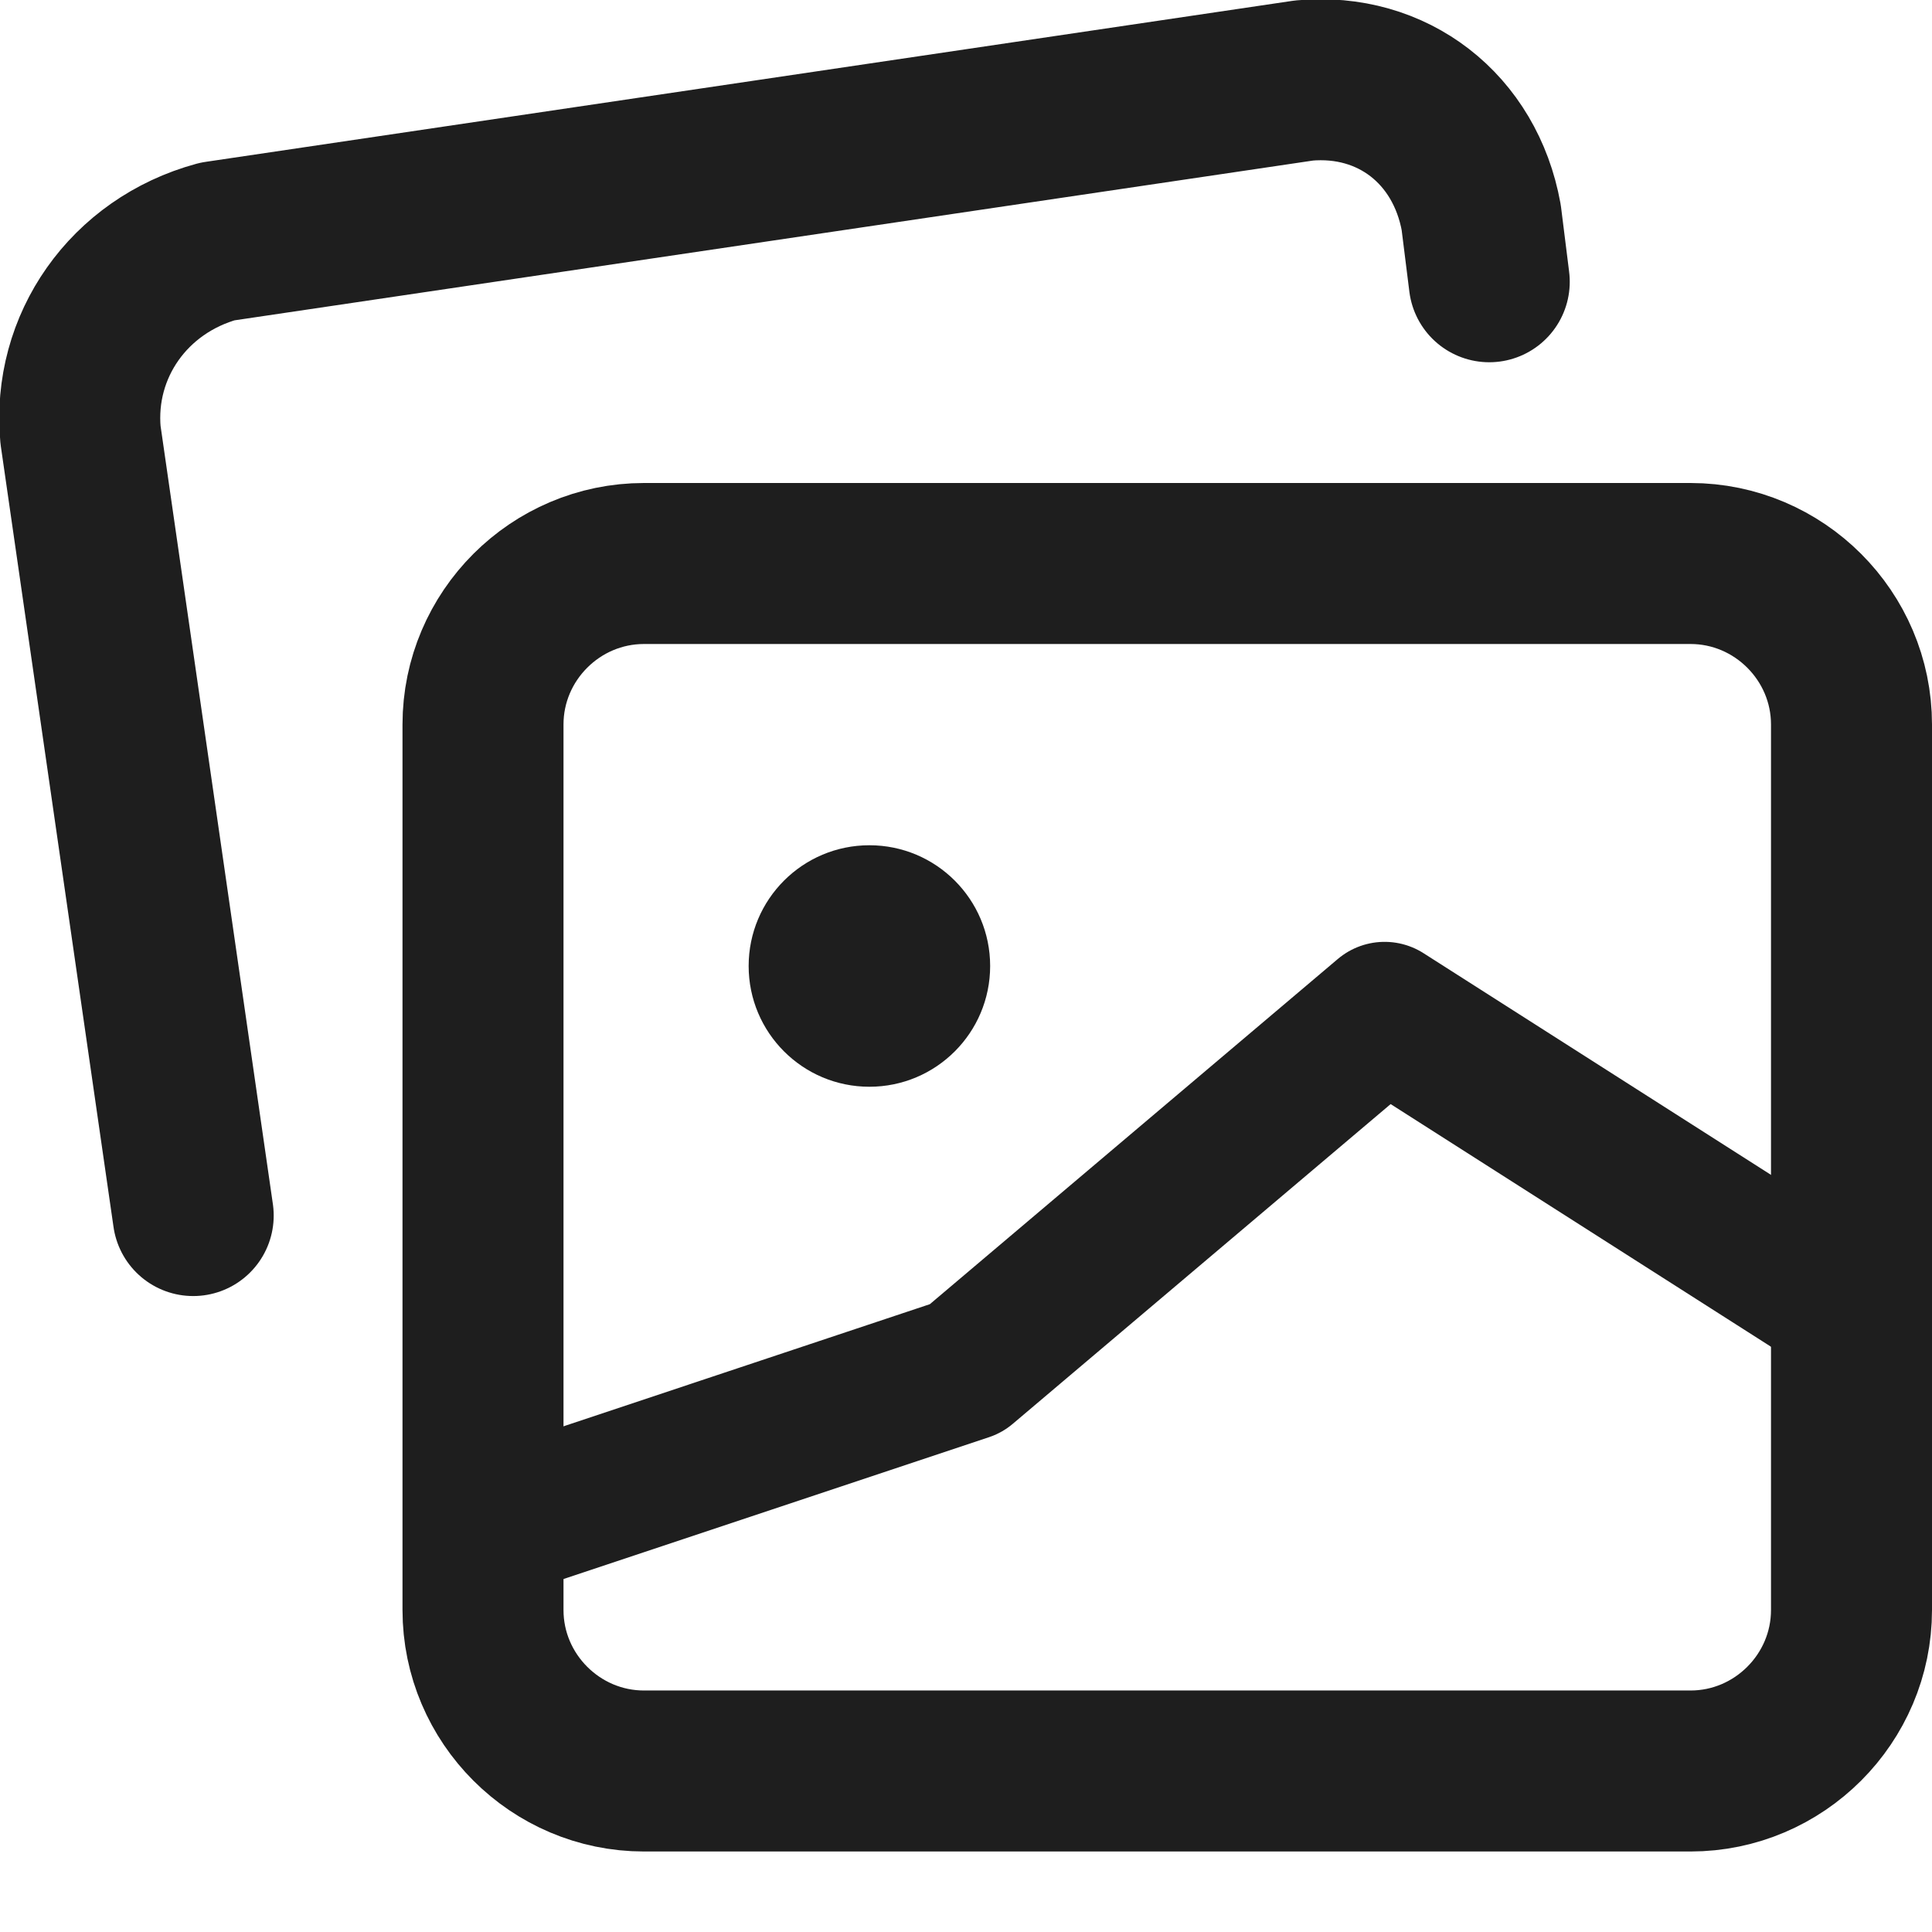
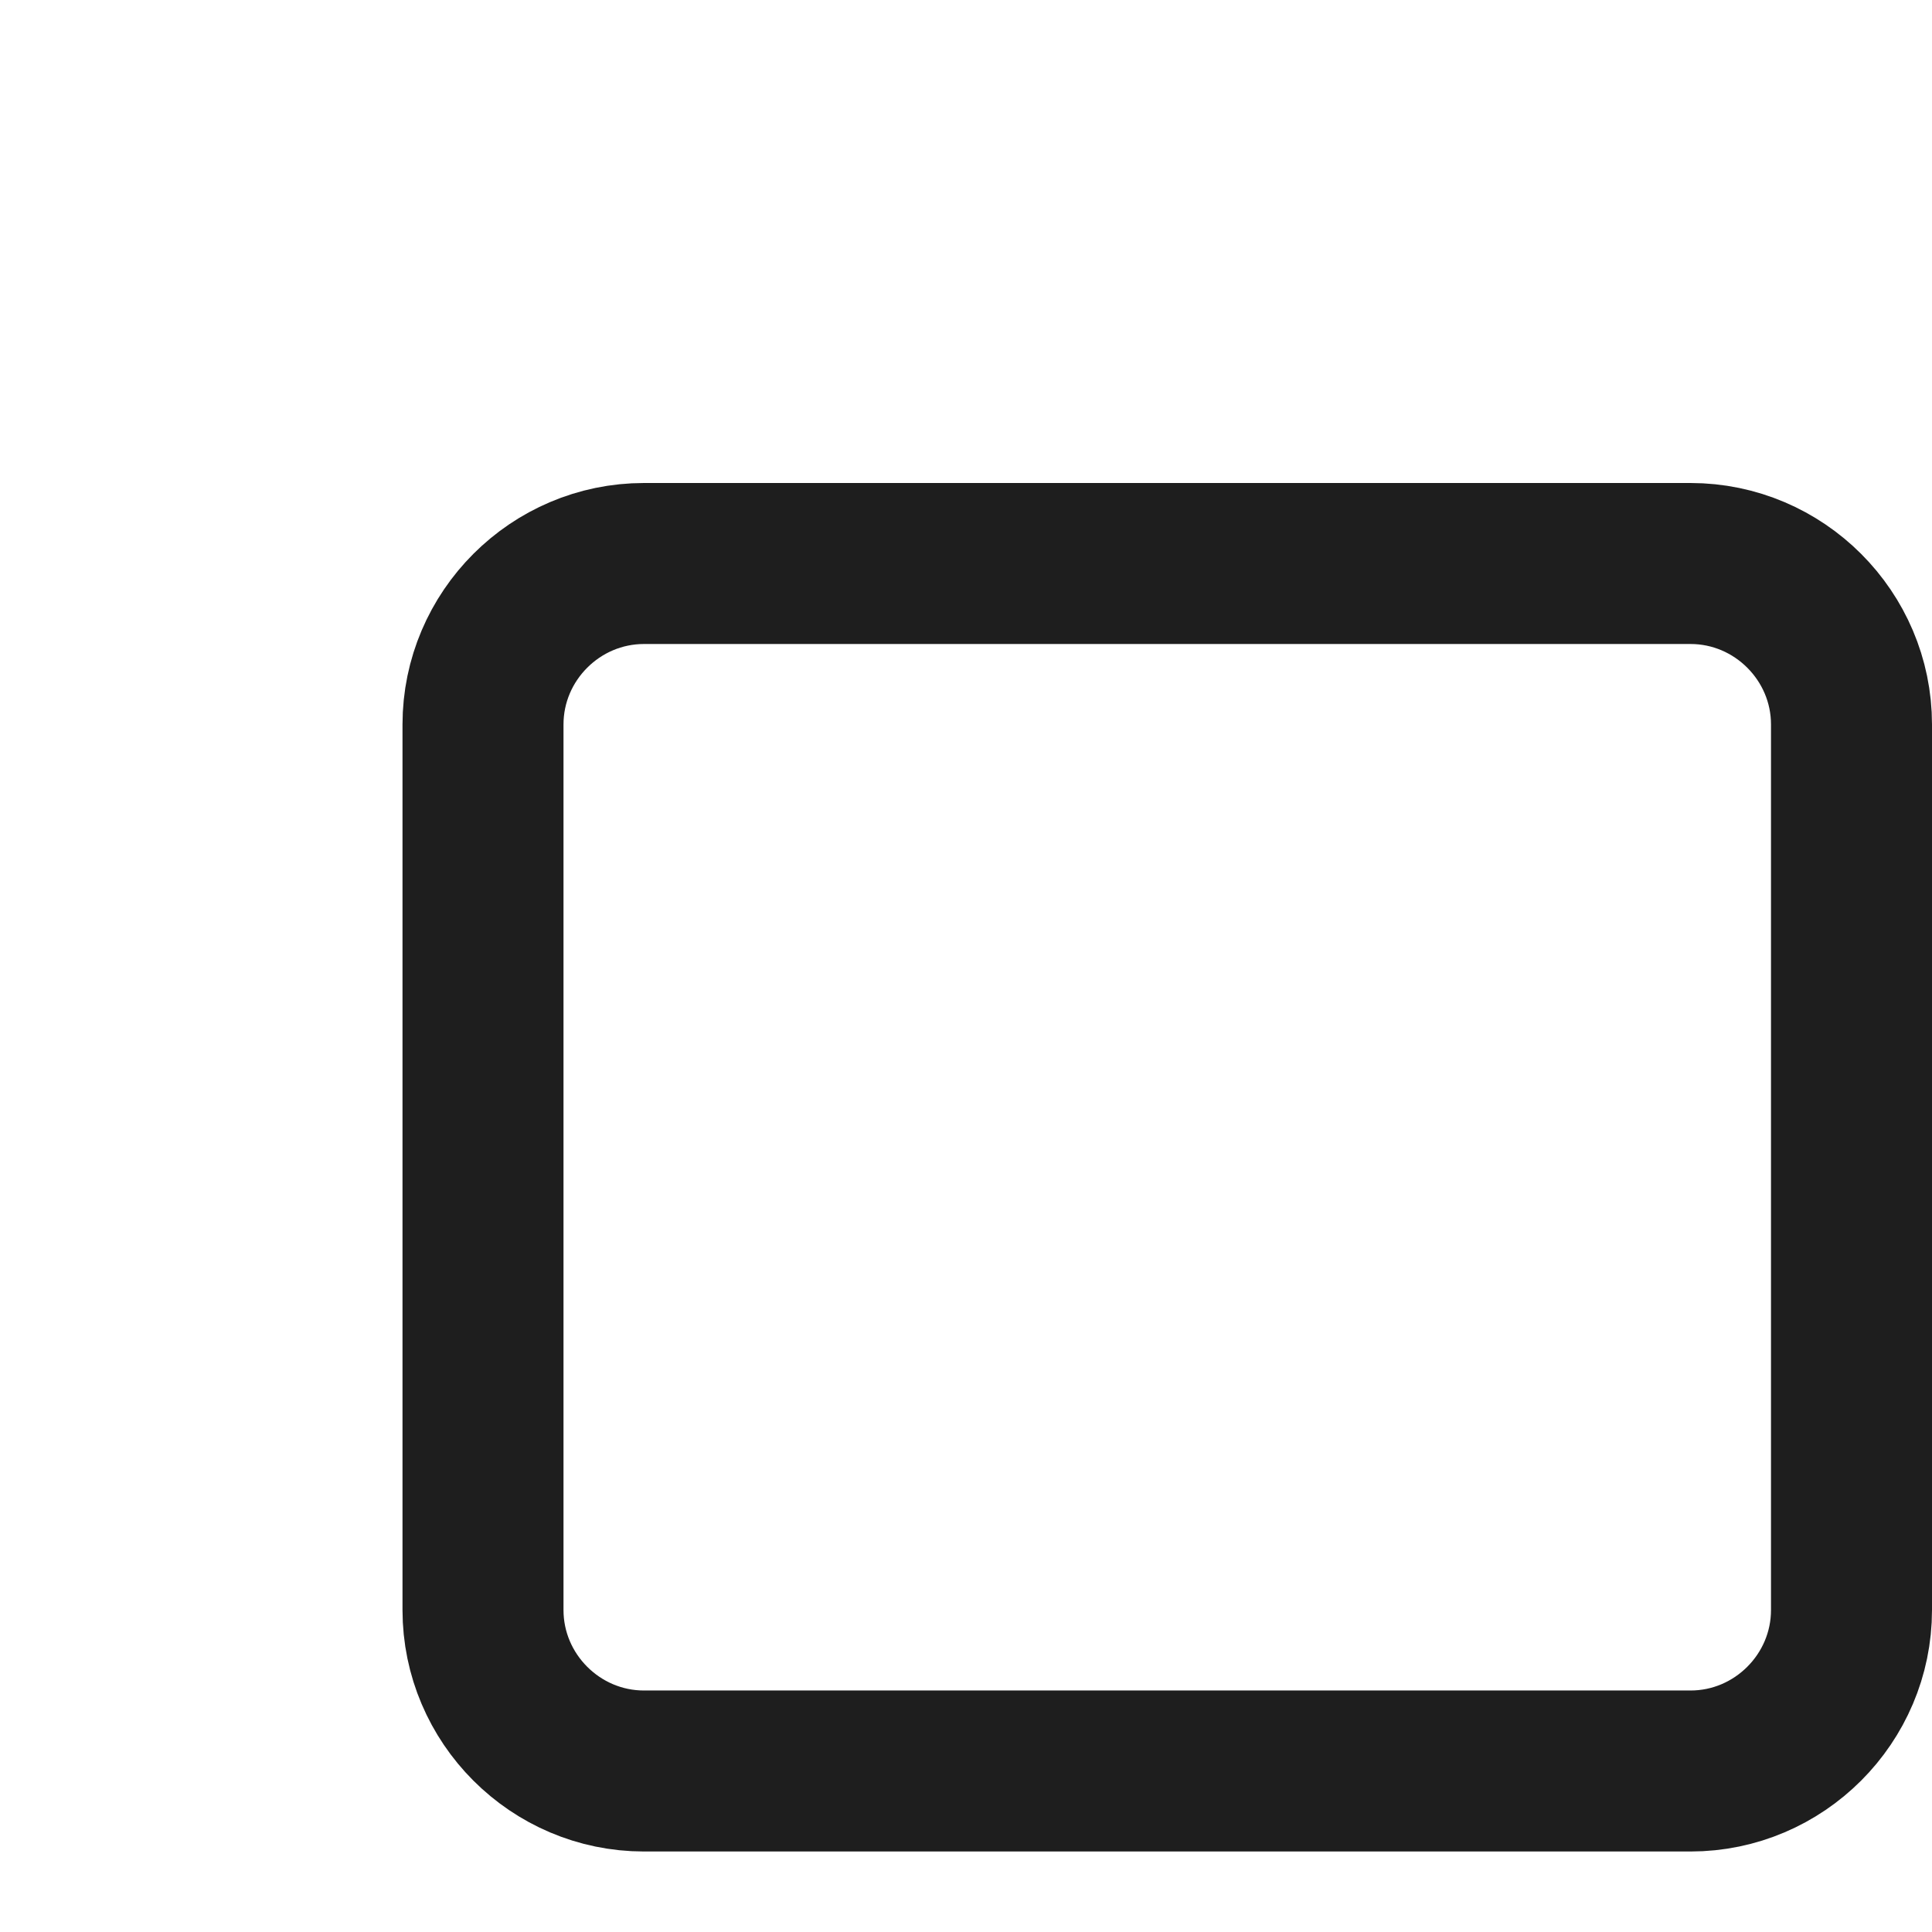
<svg xmlns="http://www.w3.org/2000/svg" version="1.1" id="Layer_1" x="0px" y="0px" viewBox="0 0 24 24" style="enable-background:new 0 0 24 24;" xml:space="preserve">
  <style type="text/css">
	.st0{fill:none;stroke:#1E1E1E;stroke-width:2;stroke-linecap:round;stroke-linejoin:round;stroke-miterlimit:10;}
	.st1{fill:none;stroke:#1E1E1E;stroke-width:1.7;stroke-linecap:round;stroke-linejoin:round;stroke-miterlimit:10;}
	.st2{fill:none;stroke:#1E1E1E;stroke-width:1.8;stroke-linecap:round;stroke-linejoin:round;stroke-miterlimit:10;}
	.st3{fill:#1E1E1E;}
	.st4{fill:#FFFFFF;stroke:#1E1E1E;stroke-width:2;stroke-linecap:round;stroke-linejoin:round;stroke-miterlimit:10;}
	.st5{fill:none;stroke:#1E1E1E;stroke-width:1.6;stroke-linecap:round;stroke-linejoin:round;stroke-miterlimit:10;}
	.st6{fill:none;stroke:#010101;stroke-width:2;stroke-linecap:round;stroke-linejoin:round;stroke-miterlimit:10;}
	.st7{fill:#010101;}
	.st8{fill:none;stroke:#010101;stroke-width:1.8;stroke-linecap:round;stroke-linejoin:round;stroke-miterlimit:10;}
</style>
-   <polyline class="st2" points="23,16.3 17.2,12.6 12,17 6,19 " />
  <path class="st0" d="M8,7C6.9,7,6,7.9,6,9v11c0,1.1,0.9,2,2,2h13c1.1,0,2-0.9,2-2V9c0-1.1-0.9-2-2-2H8z" />
-   <circle class="st3" cx="10.8" cy="12" r="1.5" />
-   <path class="st0" d="M18.5,3.5l-0.1-0.8c-0.2-1.1-1.1-1.8-2.2-1.7l-13.5,2C1.6,3.3,0.9,4.3,1,5.4l1.4,9.7" />
</svg>